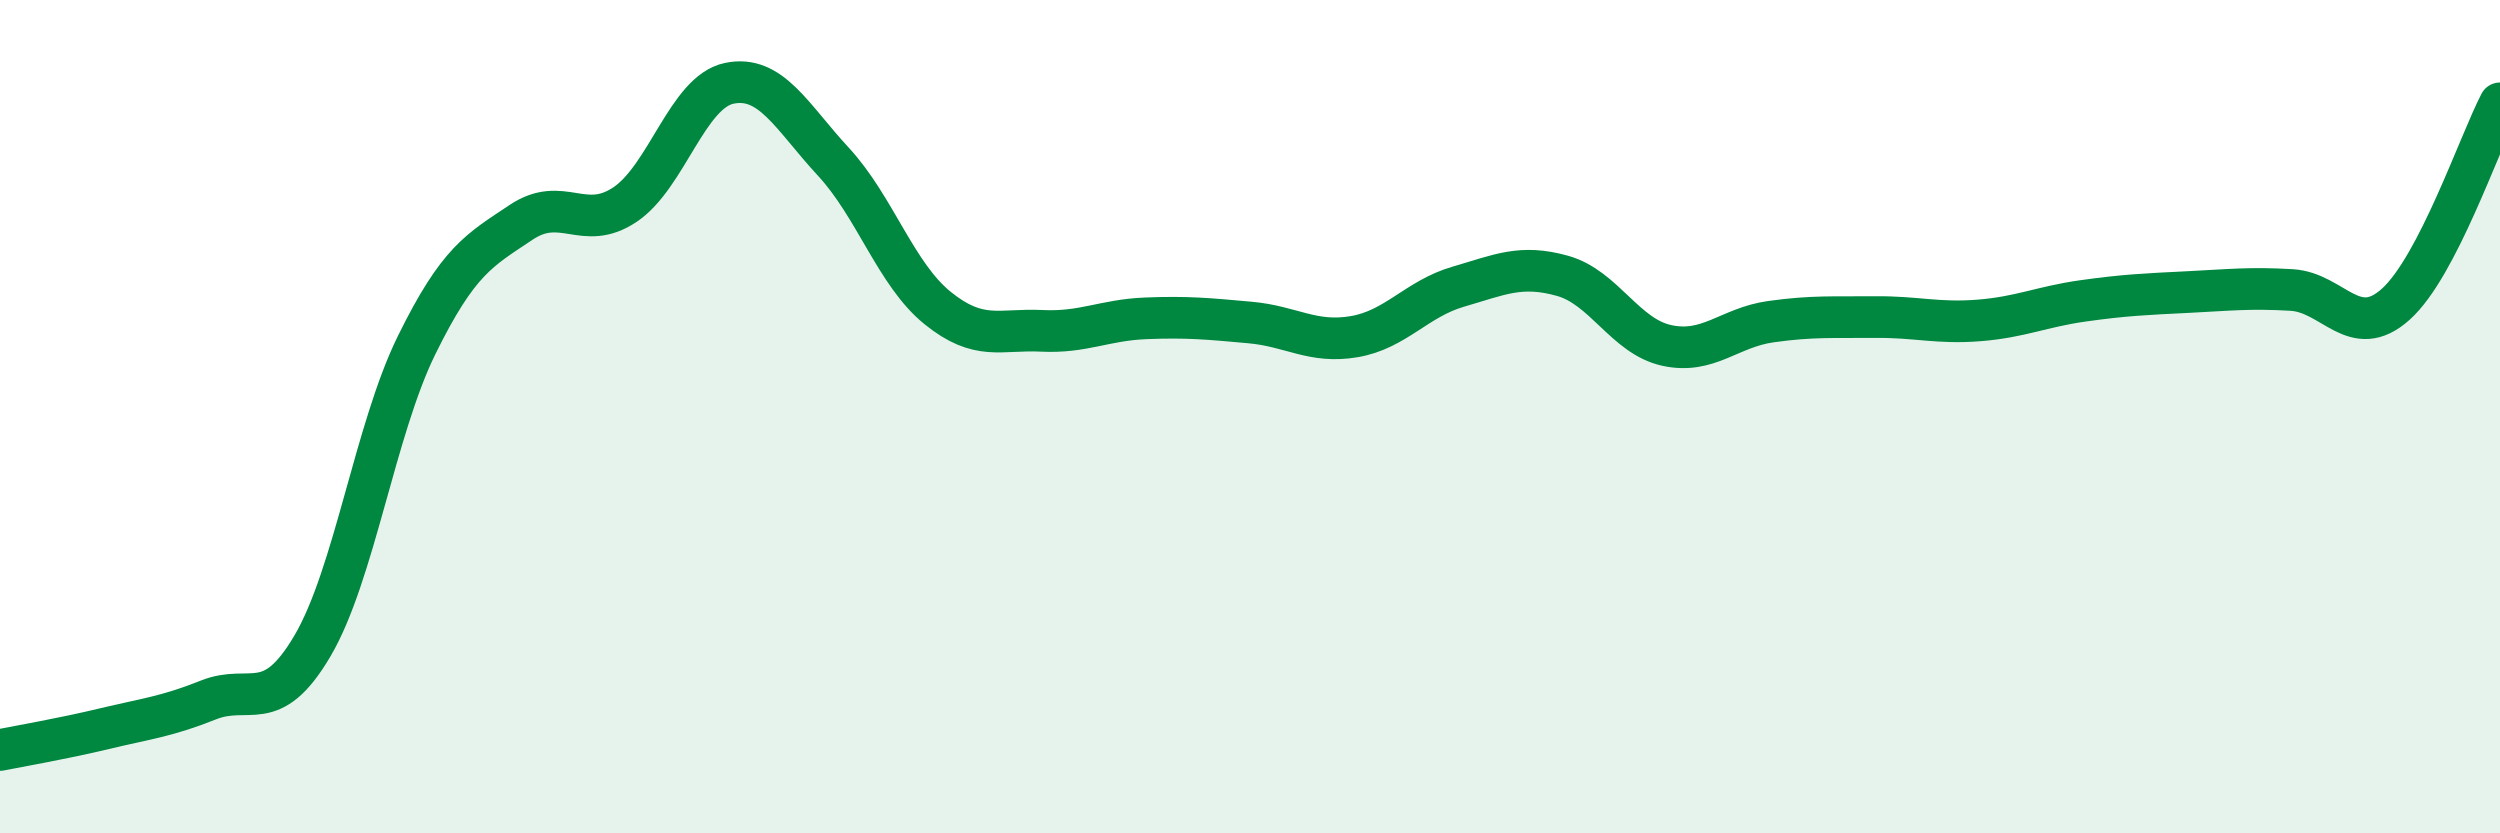
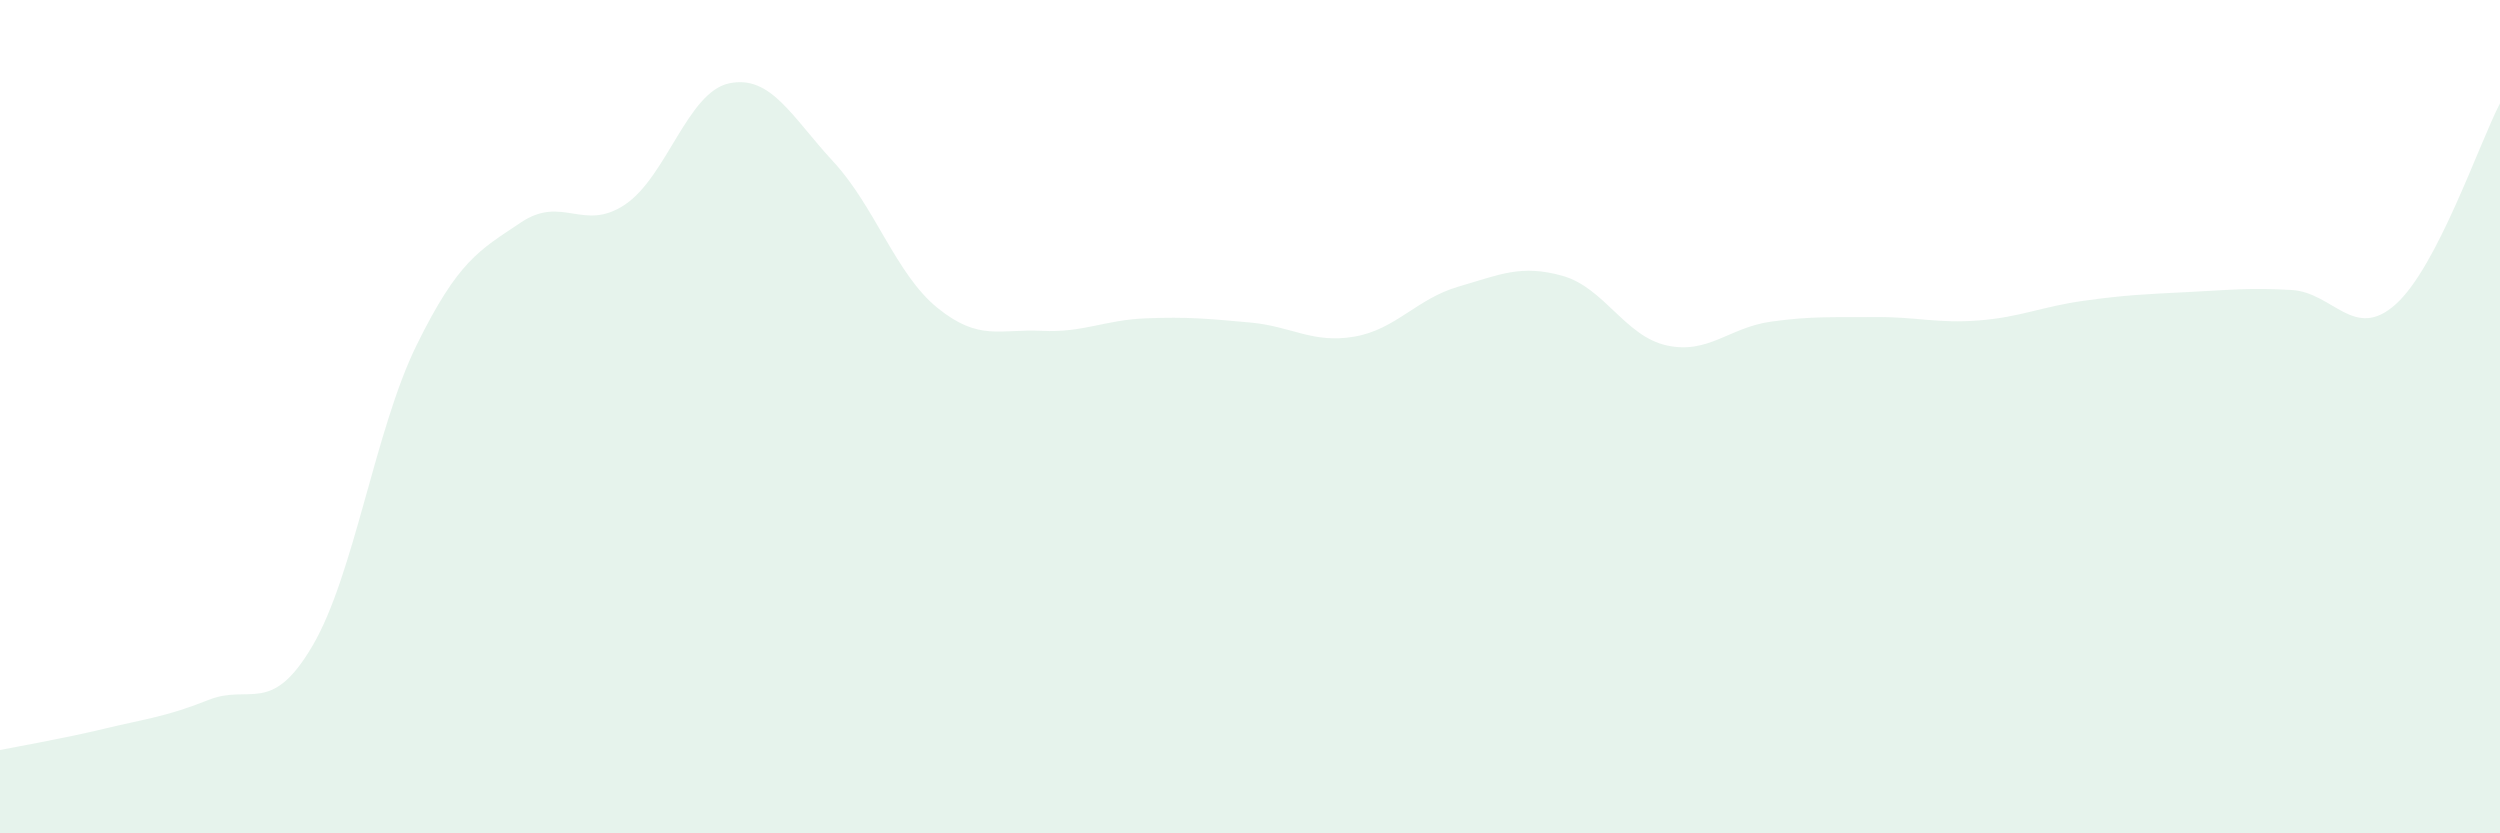
<svg xmlns="http://www.w3.org/2000/svg" width="60" height="20" viewBox="0 0 60 20">
  <path d="M 0,18 C 0.5,17.9 1.5,17.73 2.5,17.49 C 3.5,17.25 4,17.2 5,16.8 C 6,16.4 6.5,17.2 7.5,15.5 C 8.5,13.8 9,10.31 10,8.28 C 11,6.25 11.5,6.01 12.5,5.34 C 13.5,4.67 14,5.58 15,4.91 C 16,4.24 16.5,2.21 17.5,2 C 18.5,1.79 19,2.8 20,3.88 C 21,4.96 21.5,6.58 22.5,7.39 C 23.5,8.2 24,7.89 25,7.94 C 26,7.99 26.5,7.68 27.5,7.64 C 28.5,7.6 29,7.65 30,7.74 C 31,7.83 31.5,8.25 32.5,8.08 C 33.5,7.91 34,7.17 35,6.88 C 36,6.59 36.5,6.34 37.5,6.62 C 38.5,6.9 39,8.07 40,8.29 C 41,8.51 41.5,7.86 42.5,7.72 C 43.5,7.58 44,7.62 45,7.61 C 46,7.6 46.5,7.77 47.5,7.69 C 48.5,7.61 49,7.36 50,7.22 C 51,7.08 51.5,7.06 52.5,7.01 C 53.5,6.96 54,6.9 55,6.96 C 56,7.02 56.5,8.2 57.5,7.3 C 58.5,6.4 59.5,3.44 60,2.48L60 20L0 20Z" fill="#008740" opacity="0.1" stroke-linecap="round" stroke-linejoin="round" />
-   <path d="M 0,18 C 0.5,17.9 1.5,17.73 2.5,17.49 C 3.5,17.25 4,17.2 5,16.8 C 6,16.4 6.5,17.2 7.5,15.5 C 8.5,13.8 9,10.31 10,8.28 C 11,6.25 11.5,6.01 12.5,5.34 C 13.5,4.67 14,5.58 15,4.91 C 16,4.24 16.5,2.21 17.5,2 C 18.5,1.79 19,2.8 20,3.88 C 21,4.96 21.5,6.58 22.5,7.39 C 23.5,8.2 24,7.89 25,7.94 C 26,7.99 26.5,7.68 27.5,7.64 C 28.5,7.6 29,7.65 30,7.74 C 31,7.83 31.5,8.25 32.5,8.08 C 33.5,7.91 34,7.17 35,6.88 C 36,6.59 36.5,6.34 37.5,6.62 C 38.5,6.9 39,8.07 40,8.29 C 41,8.51 41.5,7.86 42.5,7.72 C 43.5,7.58 44,7.62 45,7.61 C 46,7.6 46.5,7.77 47.5,7.69 C 48.5,7.61 49,7.36 50,7.22 C 51,7.08 51.5,7.06 52.5,7.01 C 53.5,6.96 54,6.9 55,6.96 C 56,7.02 56.5,8.2 57.5,7.3 C 58.5,6.4 59.5,3.44 60,2.48" stroke="#008740" stroke-width="1" fill="none" stroke-linecap="round" stroke-linejoin="round" />
</svg>